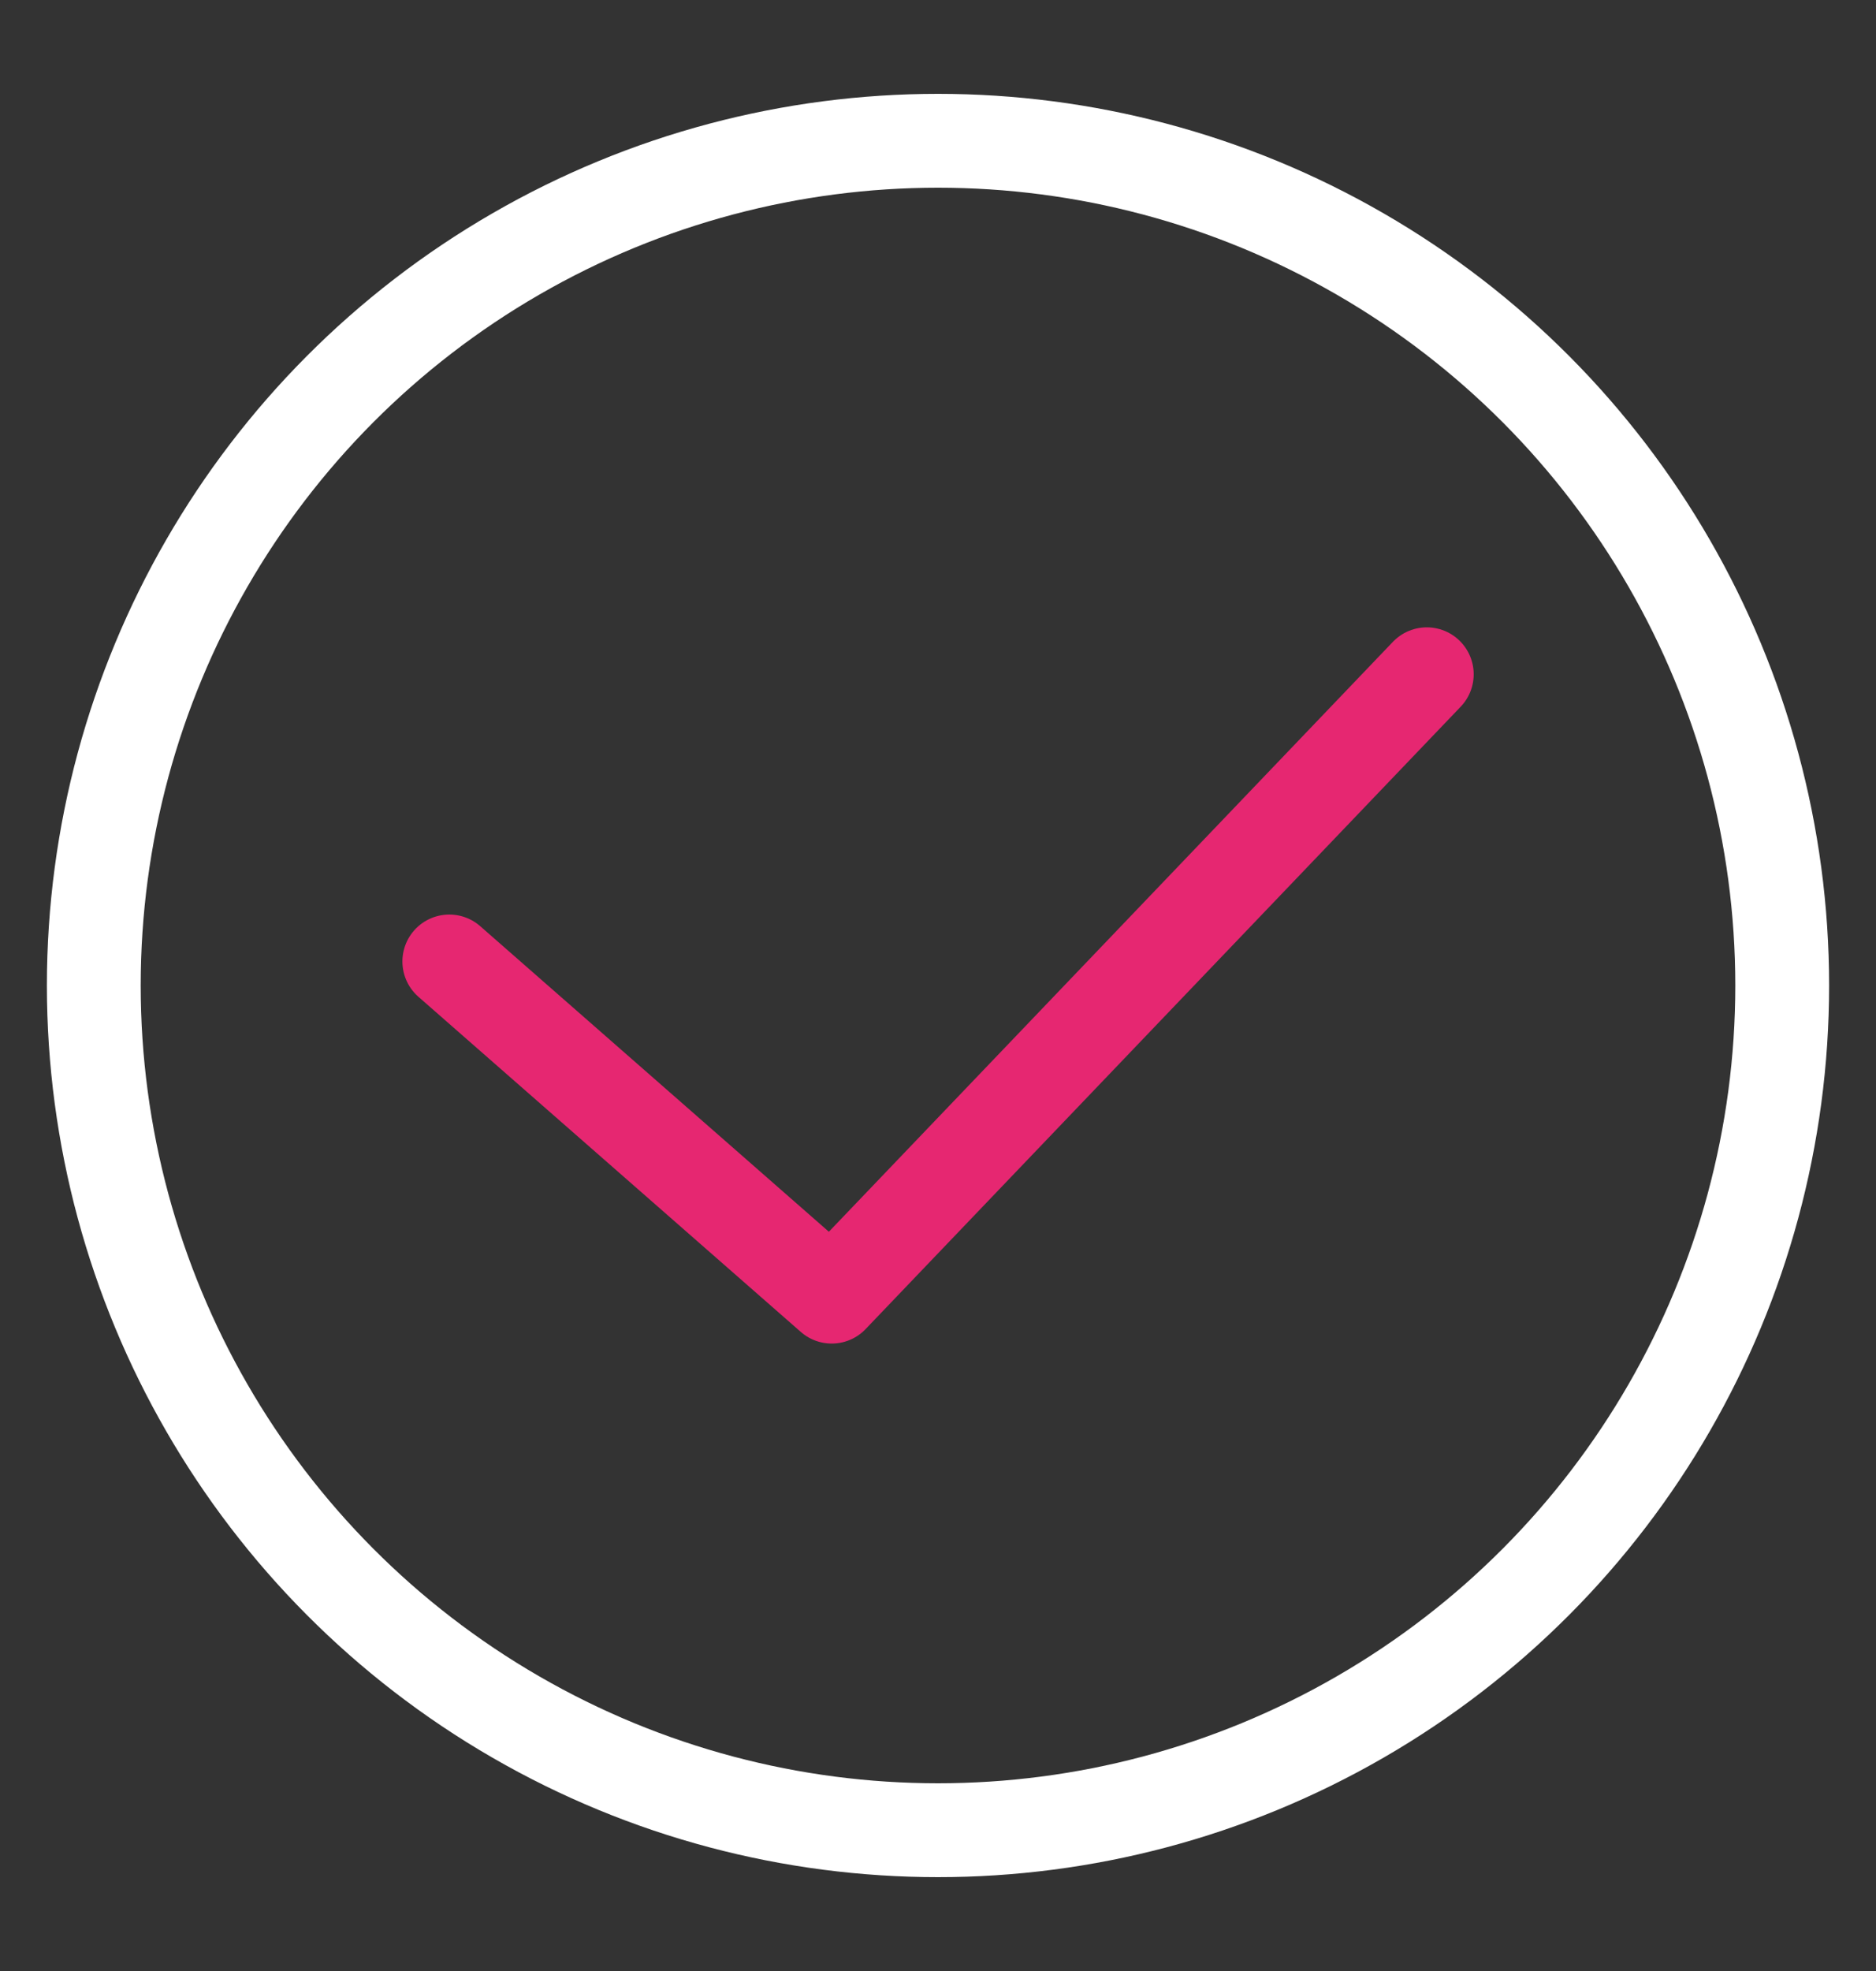
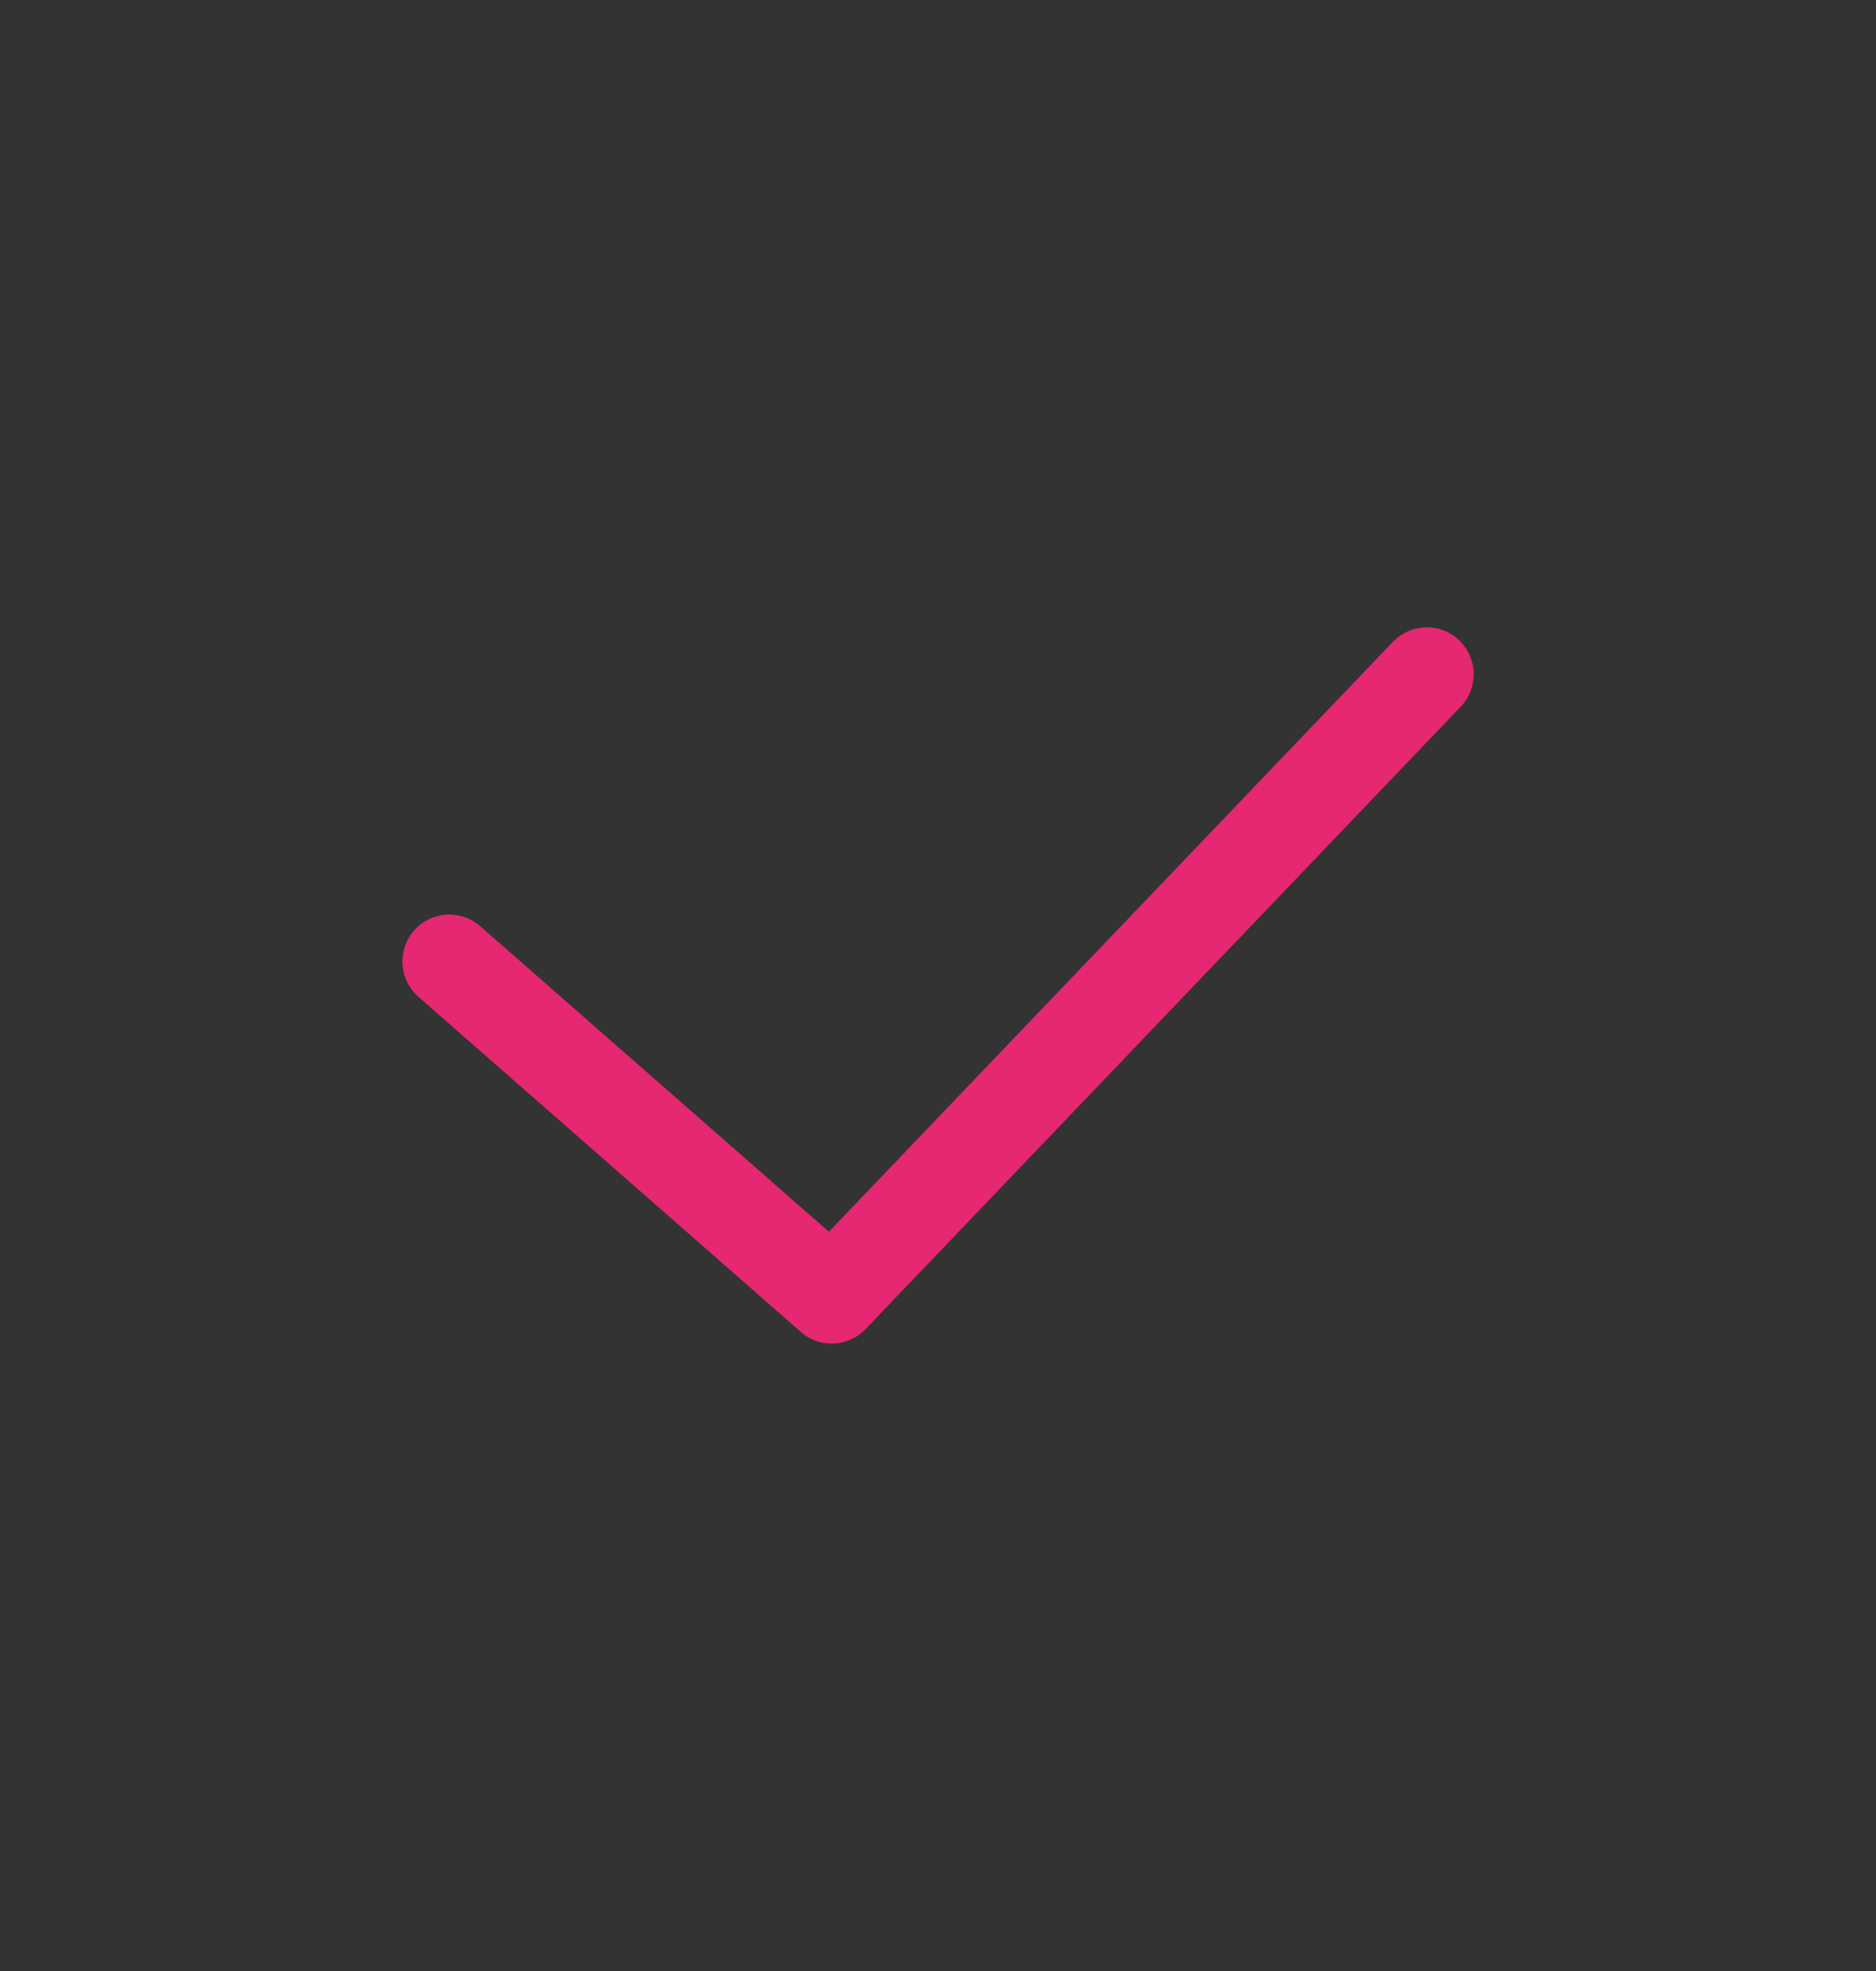
<svg xmlns="http://www.w3.org/2000/svg" width="20" height="21" viewBox="0 0 20 21" fill="none">
  <rect x="0" y="0" width="20" height="21" fill="#333333" stroke="none" />
-   <circle cx="10" cy="10.5" r="9" stroke="white" />
  <path d="M4.79 10.244L8.867 13.815L15.211 7.184" stroke="#E62771" stroke-linecap="round" stroke-linejoin="round" />
</svg>